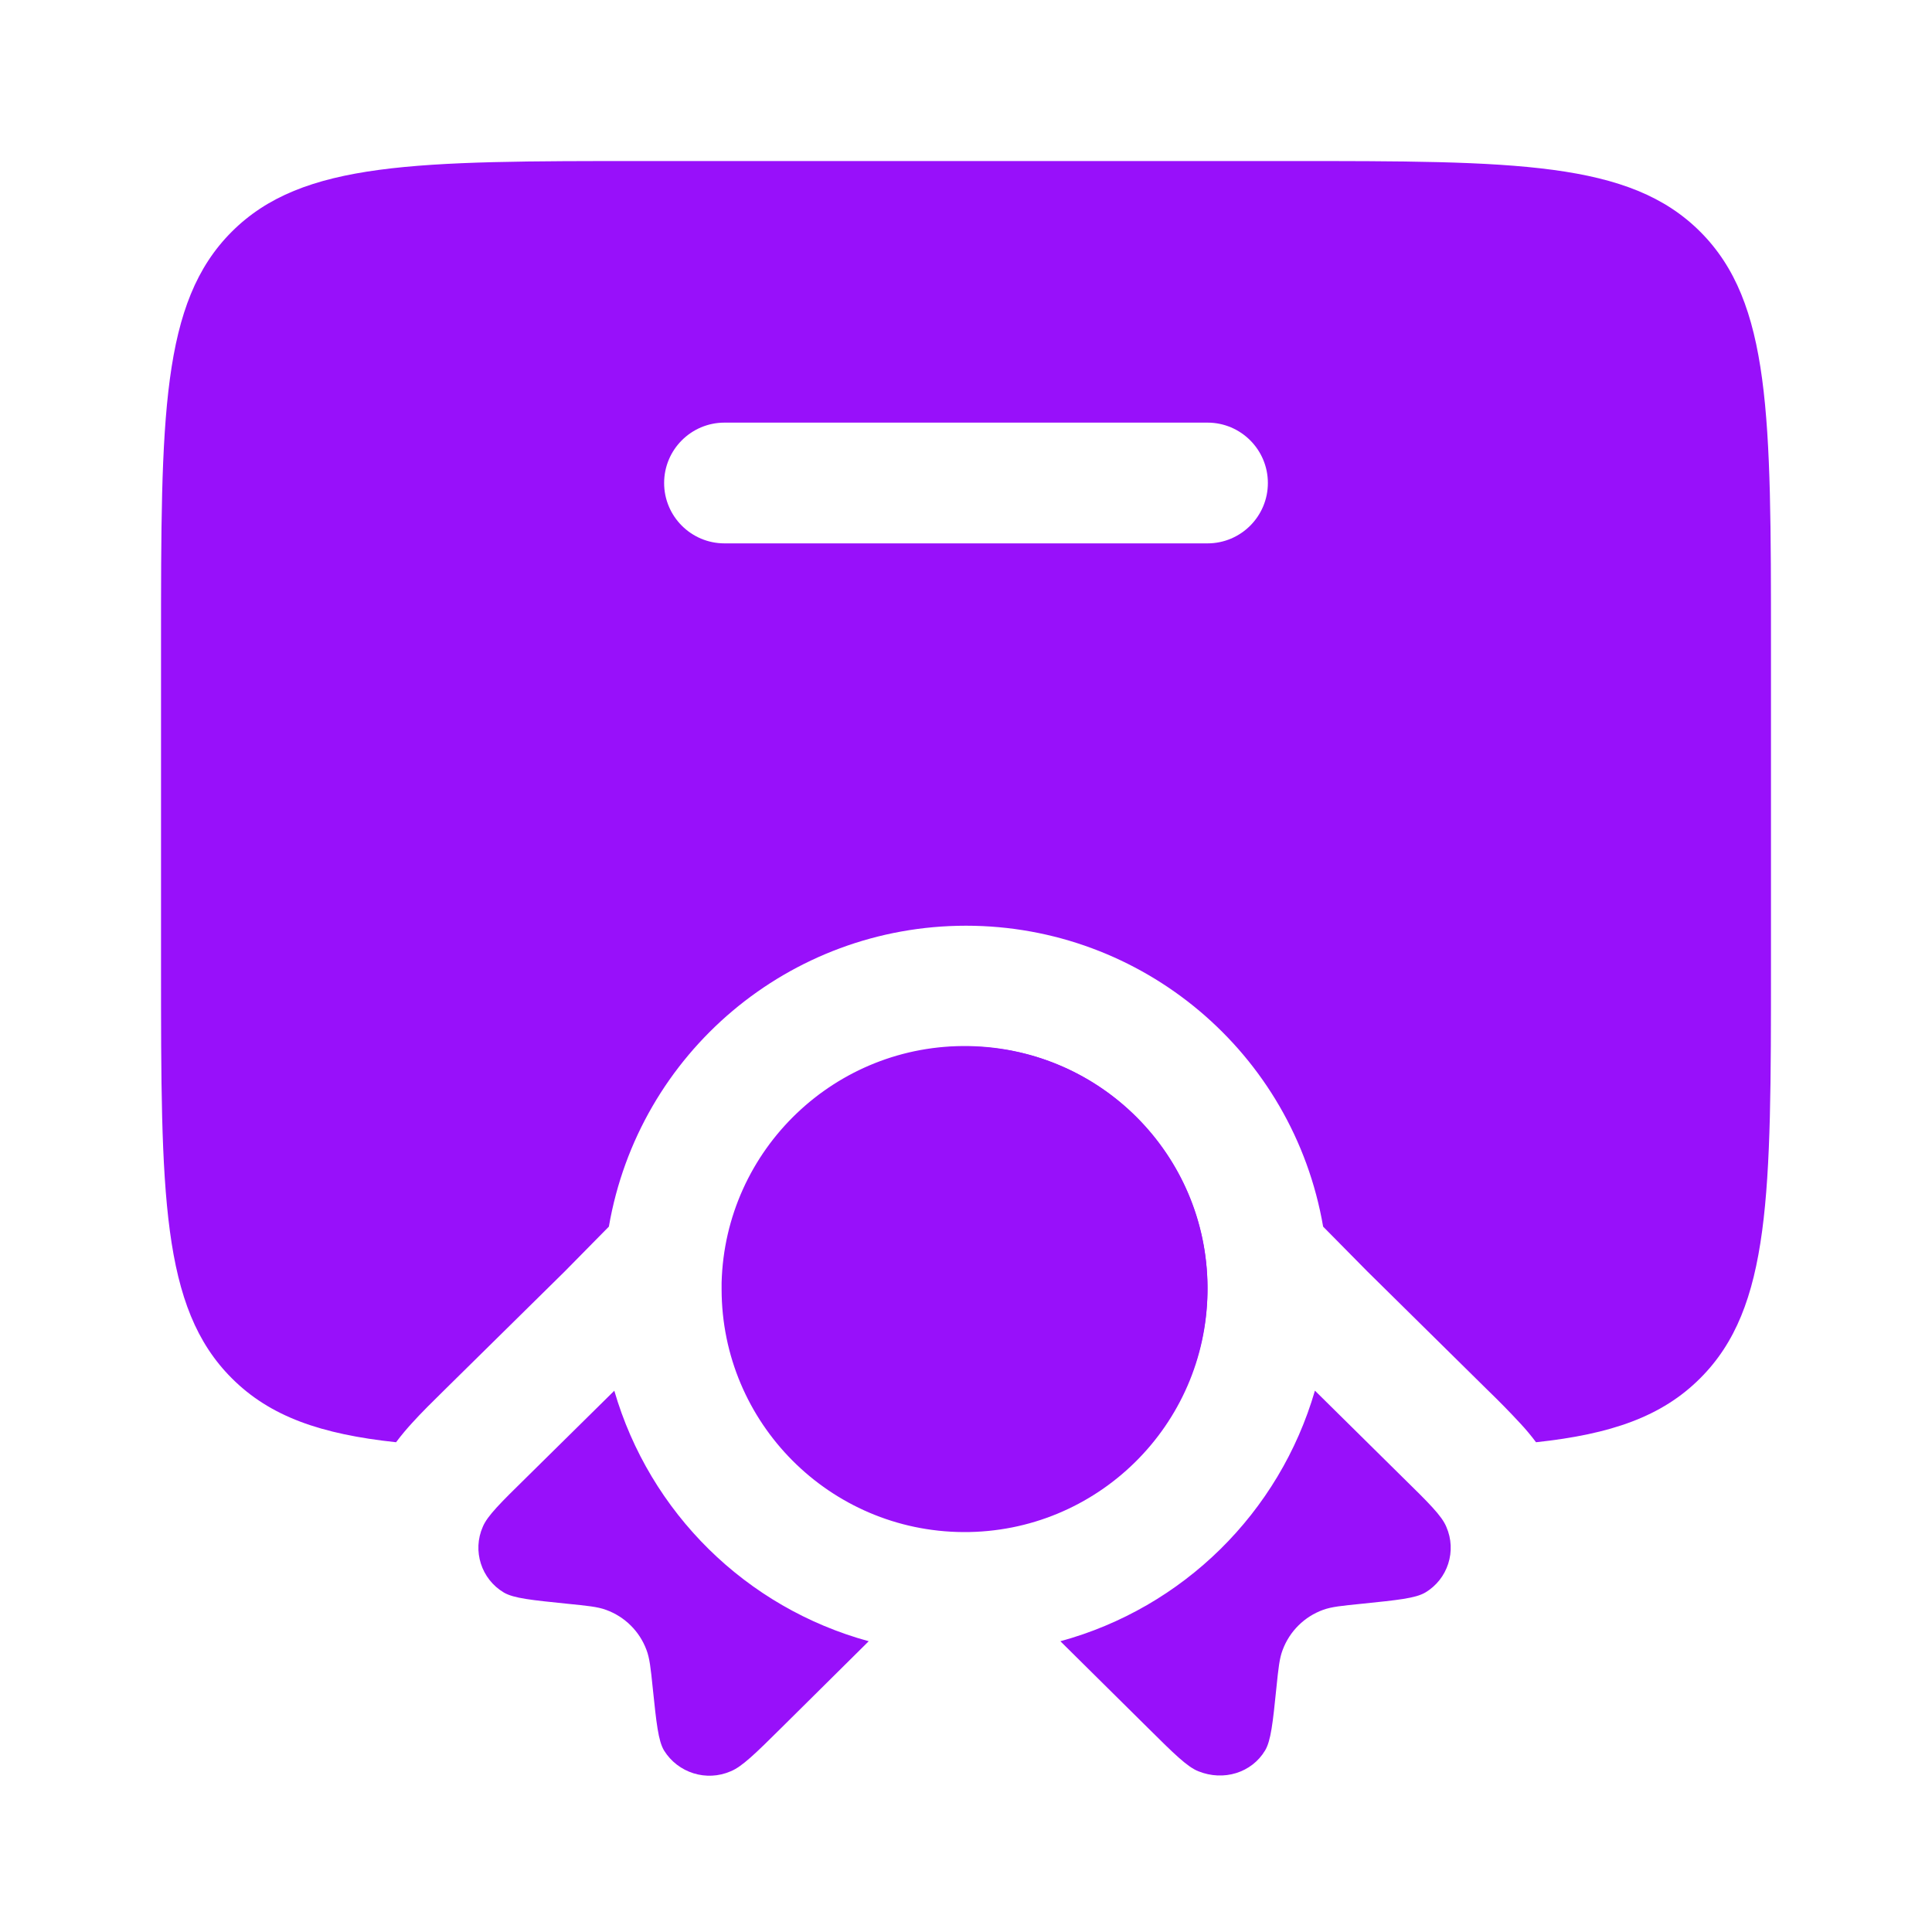
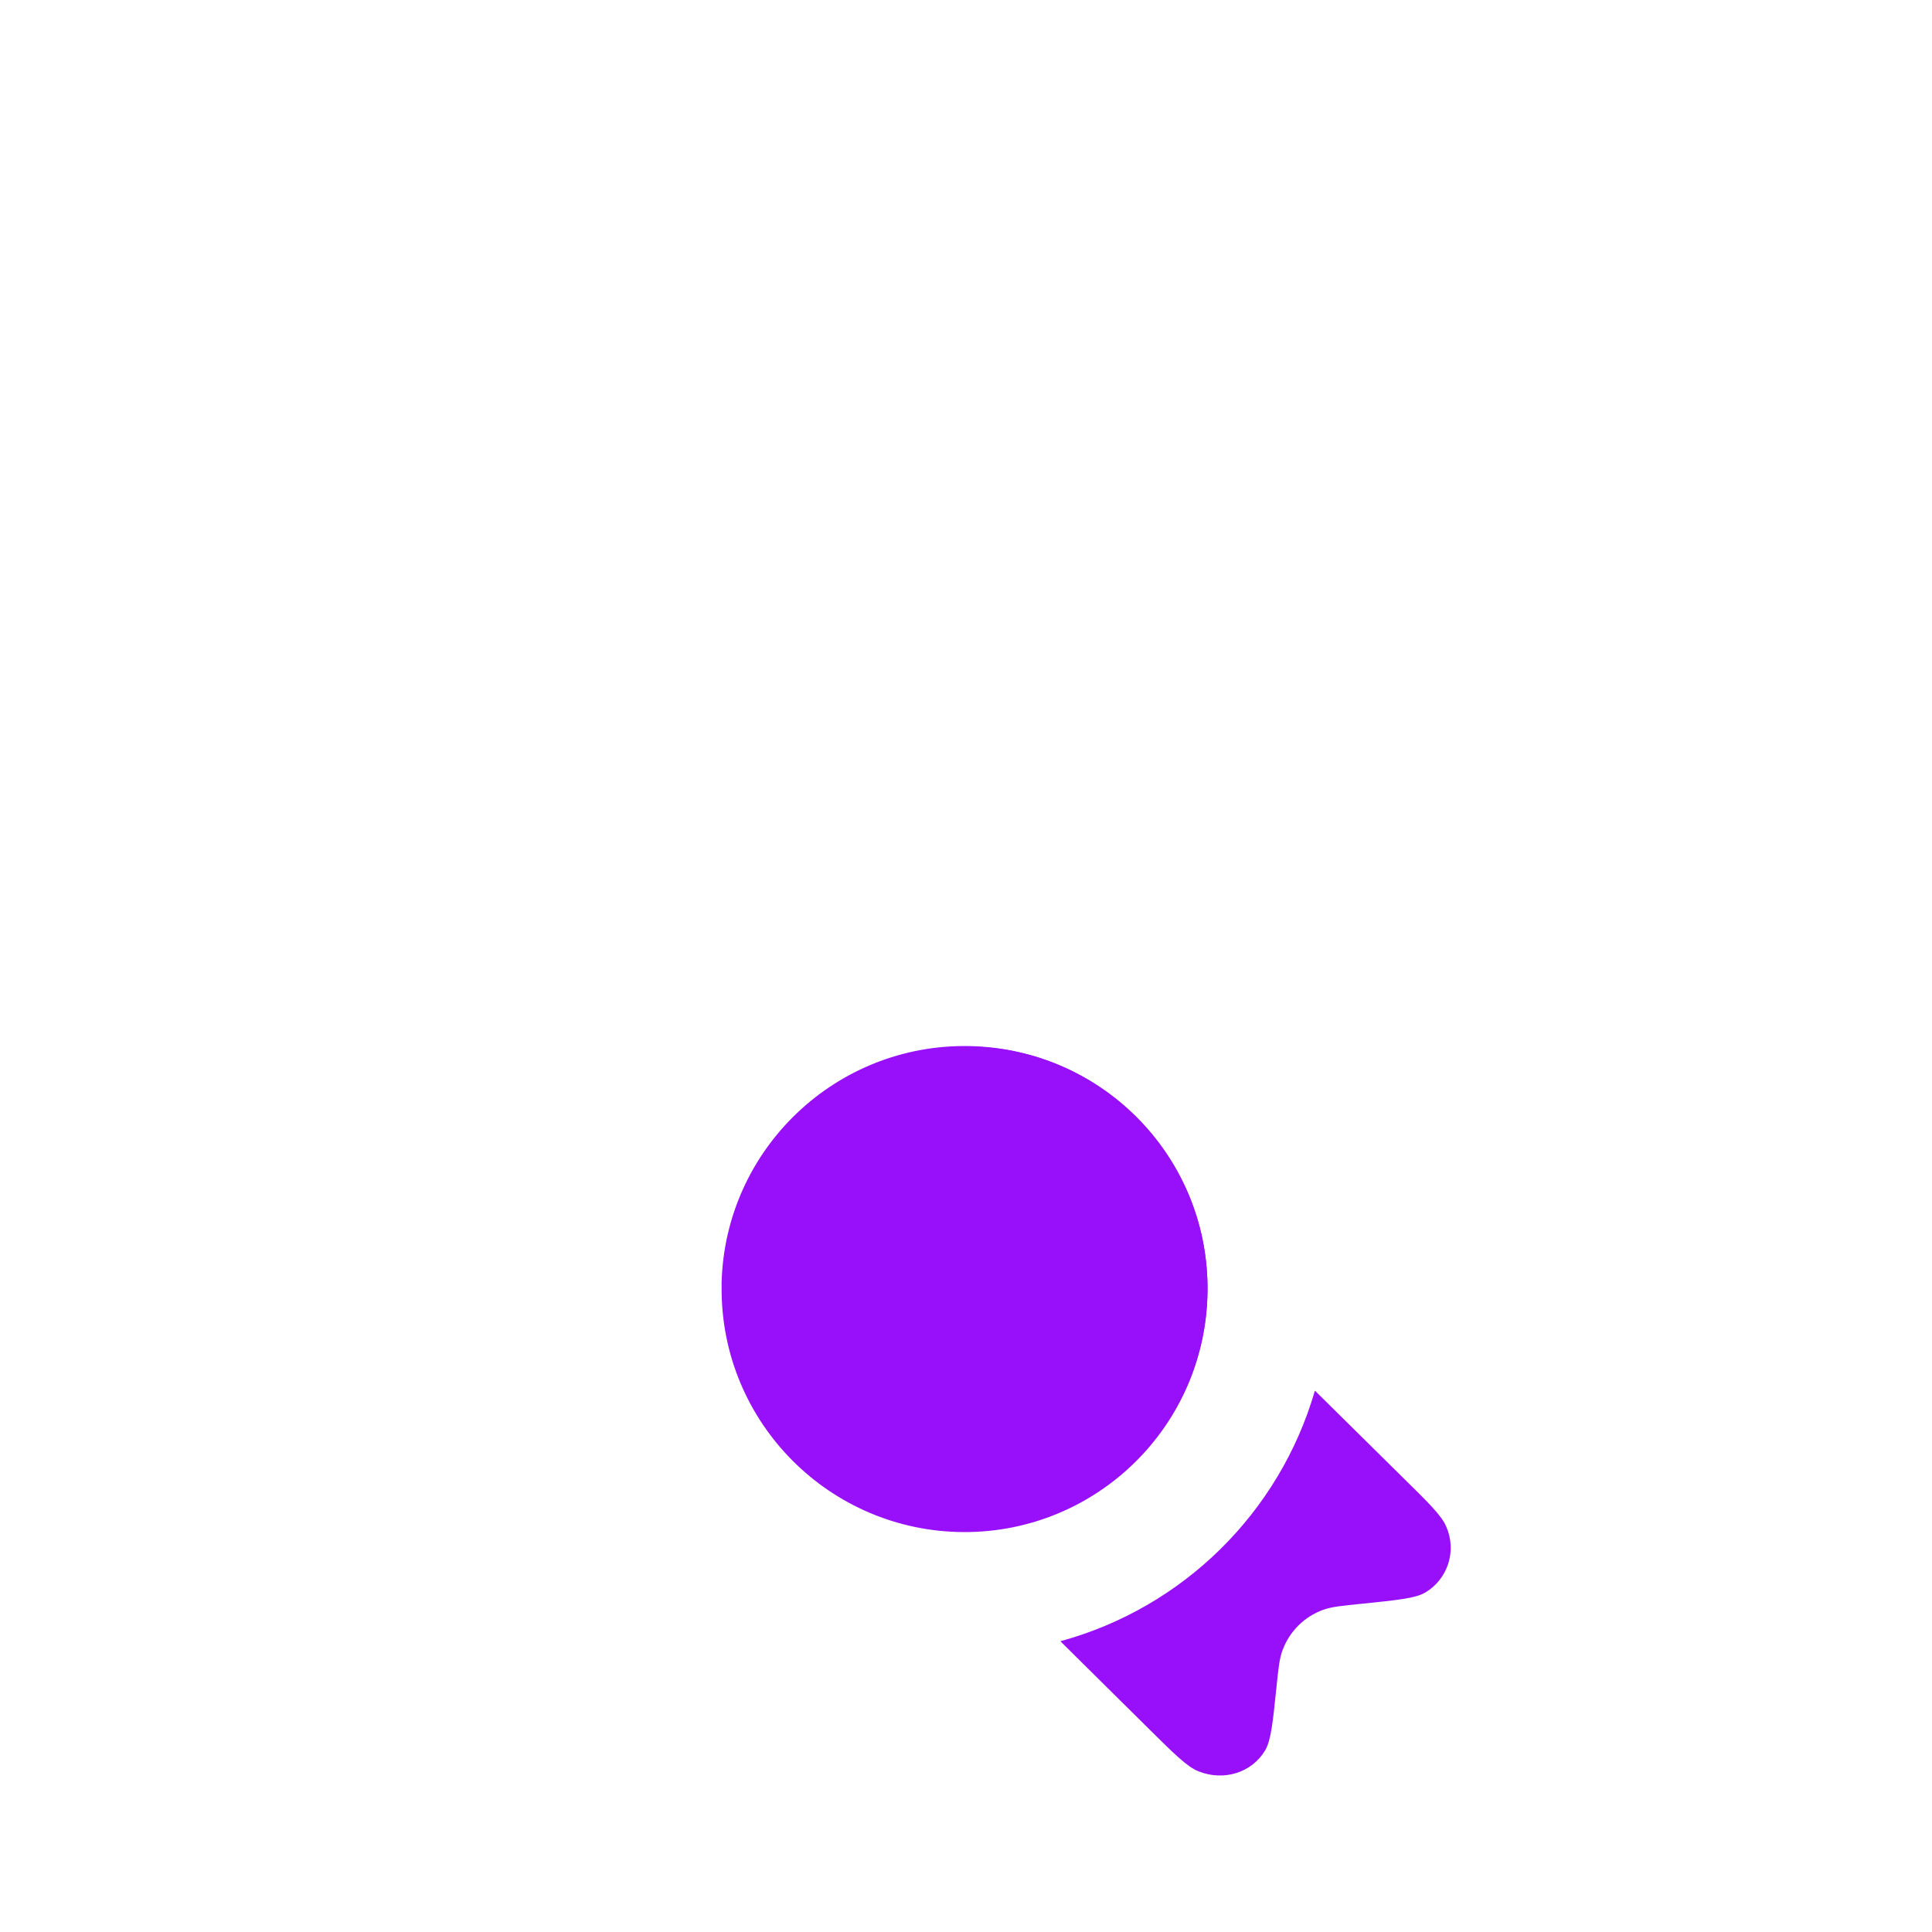
<svg xmlns="http://www.w3.org/2000/svg" width="20" height="20" viewBox="0 0 20 20" fill="none">
-   <path fill-rule="evenodd" clip-rule="evenodd" d="M1.667 10V6.667C1.667 4.31 1.667 3.131 2.399 2.399C3.131 1.667 4.31 1.667 6.667 1.667H13.333C15.69 1.667 16.869 1.667 17.601 2.399C18.333 3.131 18.333 4.31 18.333 6.667V10C18.333 12.357 18.333 13.536 17.601 14.267C17.204 14.665 16.676 14.847 15.901 14.93C15.85 14.862 15.796 14.797 15.738 14.735C15.629 14.617 15.516 14.502 15.4 14.39L14.156 13.163L13.697 12.698C13.387 10.898 11.826 9.583 10 9.583C8.173 9.583 6.613 10.898 6.303 12.698L5.845 13.163L4.6 14.39C4.481 14.507 4.358 14.628 4.262 14.735C4.22 14.781 4.162 14.847 4.1 14.93C3.324 14.847 2.796 14.665 2.399 14.267C1.667 13.536 1.667 12.357 1.667 10ZM7.5 4.375C7.155 4.375 6.875 4.655 6.875 5C6.875 5.345 7.155 5.625 7.5 5.625H12.5C12.845 5.625 13.125 5.345 13.125 5C13.125 4.655 12.845 4.375 12.5 4.375H7.5ZM5.208 7.917C5.208 7.572 5.488 7.292 5.833 7.292H14.166C14.512 7.292 14.791 7.572 14.791 7.917C14.791 8.262 14.512 8.542 14.166 8.542H5.833C5.488 8.542 5.208 8.262 5.208 7.917ZM5.208 7.917C5.208 7.572 5.488 7.292 5.833 7.292H14.166C14.512 7.292 14.791 7.572 14.791 7.917C14.791 8.262 14.512 8.542 14.166 8.542H5.833C5.488 8.542 5.208 8.262 5.208 7.917Z" fill="#9810FA" />
  <path d="M12.5 13.333C12.5 14.714 11.381 15.833 10 15.833C8.619 15.833 7.5 14.714 7.5 13.333C7.5 11.953 8.619 10.833 10 10.833C11.381 10.833 12.5 11.953 12.5 13.333Z" fill="#9810FA" />
  <path d="M7.47 13.279L7.47 13.348C7.472 14.731 8.59 15.852 9.972 15.86C11.355 15.867 12.484 14.757 12.5 13.374C12.517 11.992 11.415 10.855 10.033 10.829C8.651 10.803 7.506 11.897 7.47 13.279Z" fill="#9810FA" />
-   <path d="M6.359 14.397L5.454 15.29C5.181 15.558 5.045 15.692 4.998 15.805C4.888 16.054 4.982 16.347 5.216 16.486C5.319 16.546 5.503 16.564 5.873 16.602C6.081 16.623 6.186 16.633 6.273 16.665C6.467 16.735 6.62 16.886 6.692 17.079C6.725 17.165 6.736 17.268 6.757 17.473C6.795 17.838 6.814 18.02 6.874 18.121C7.019 18.354 7.313 18.446 7.565 18.336C7.68 18.289 7.817 18.156 8.088 17.887L8.993 16.99C7.723 16.643 6.726 15.66 6.359 14.396" fill="#9810FA" />
  <path d="M10.977 16.99L11.883 17.887C12.154 18.156 12.29 18.29 12.405 18.336C12.668 18.442 12.958 18.351 13.096 18.121C13.156 18.021 13.176 17.838 13.213 17.474C13.234 17.268 13.245 17.165 13.278 17.08C13.35 16.887 13.503 16.735 13.697 16.665C13.785 16.633 13.889 16.623 14.097 16.602C14.466 16.564 14.651 16.546 14.754 16.486C14.988 16.347 15.082 16.055 14.972 15.805C14.925 15.691 14.789 15.557 14.517 15.29L13.612 14.396C13.245 15.66 12.247 16.643 10.977 16.99Z" fill="#9810FA" />
</svg>